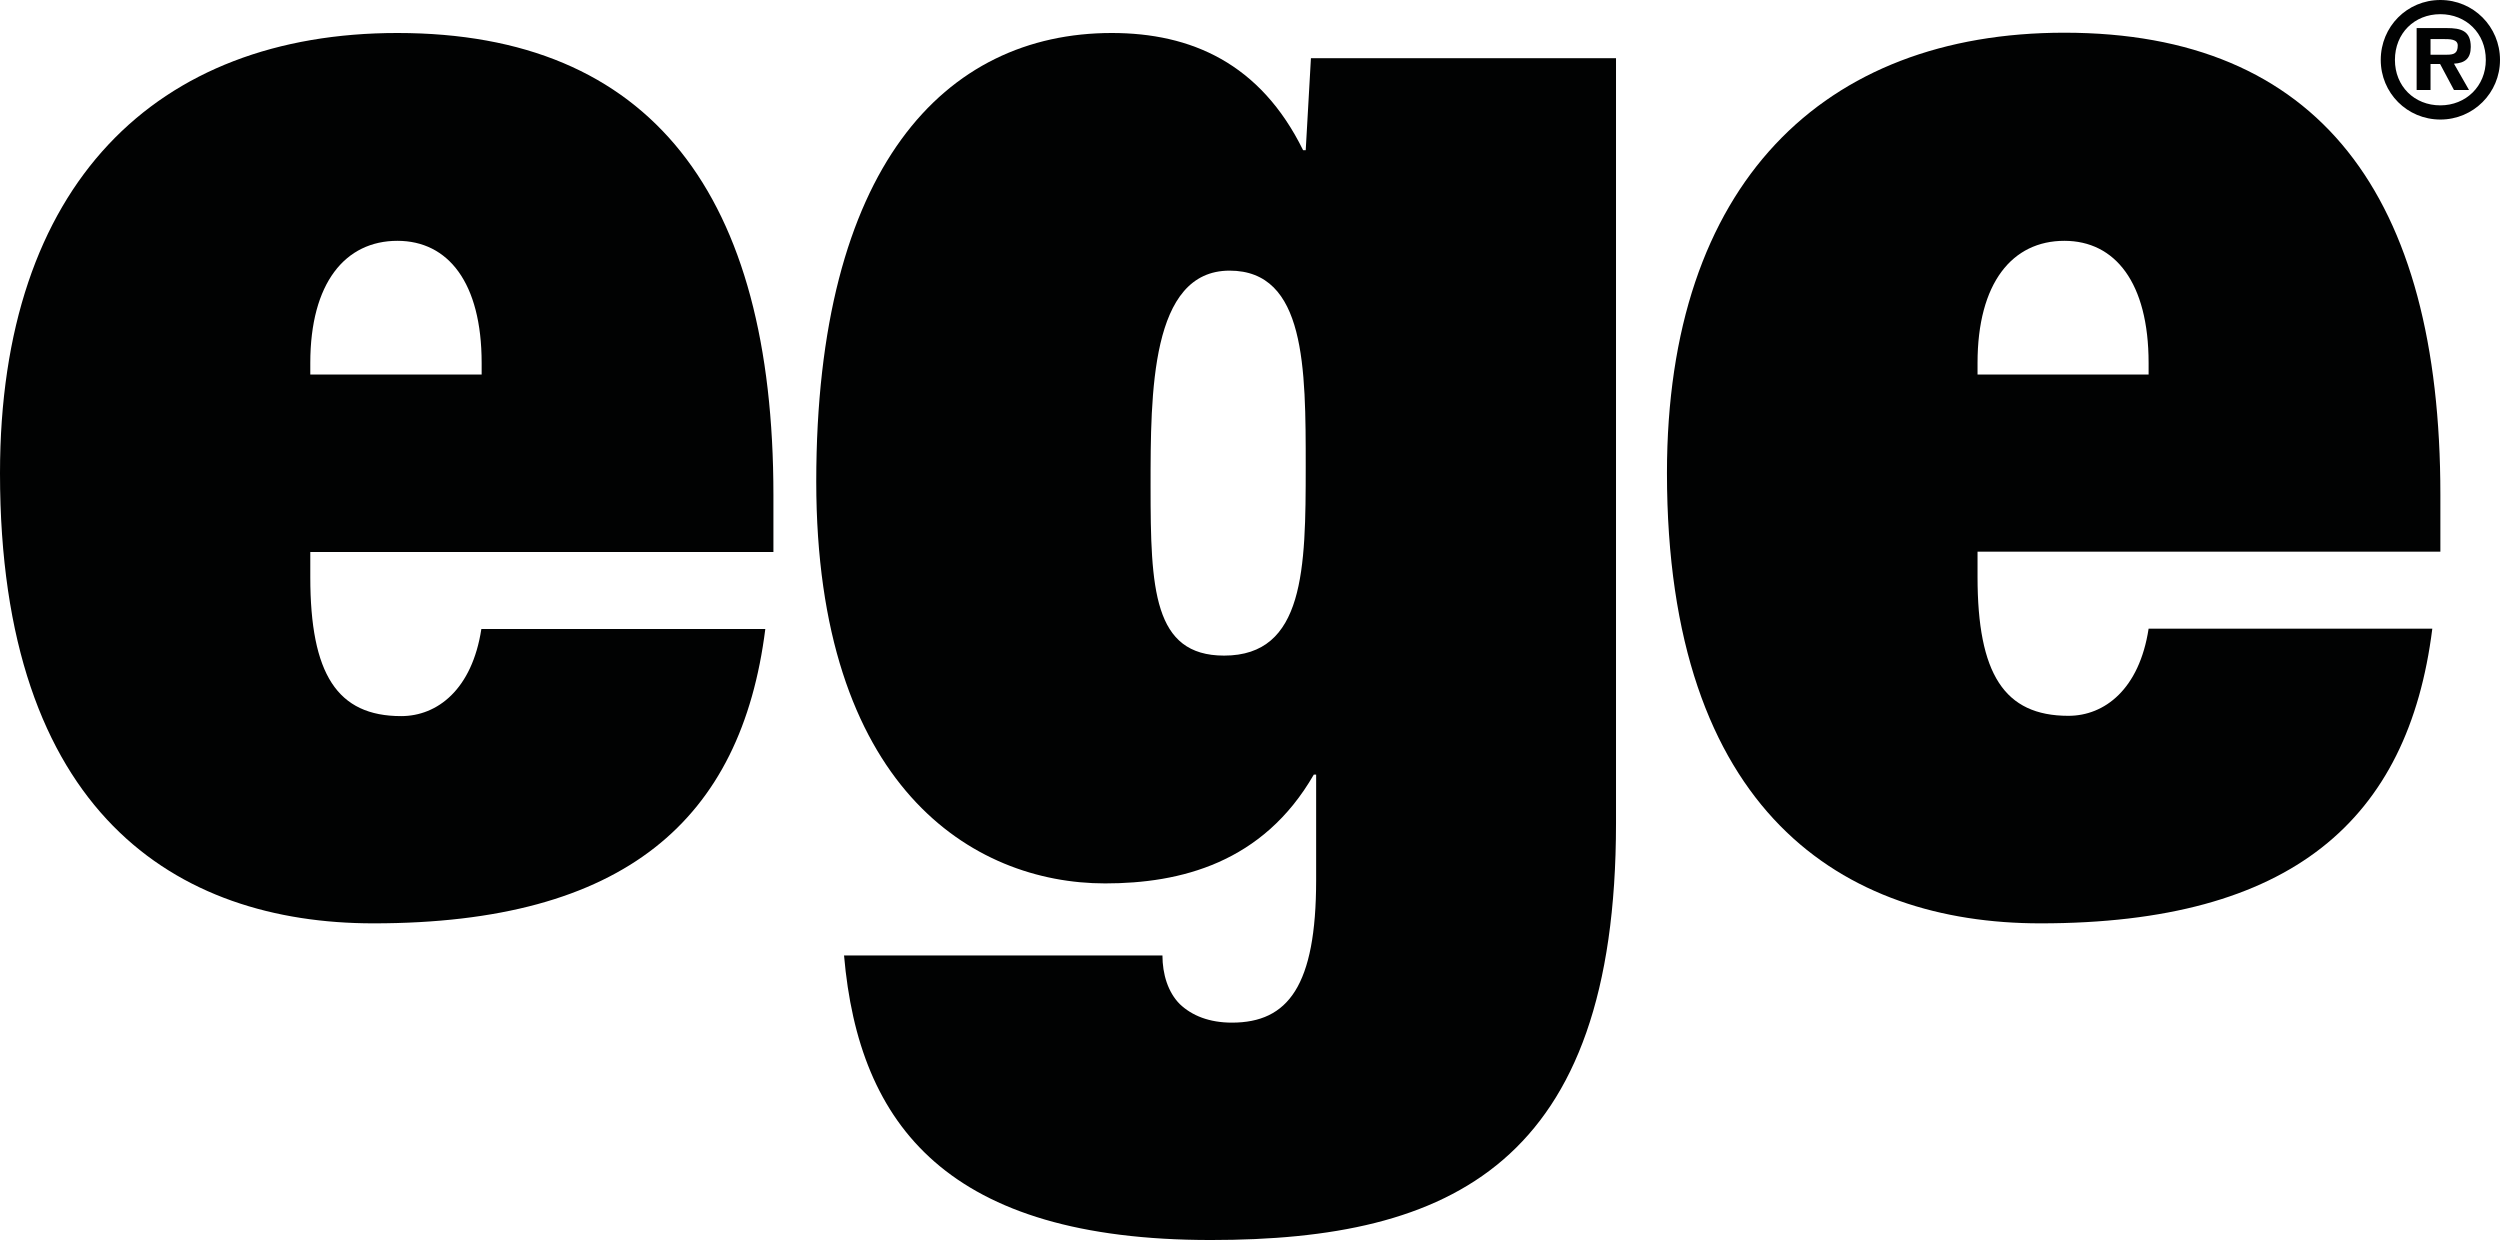
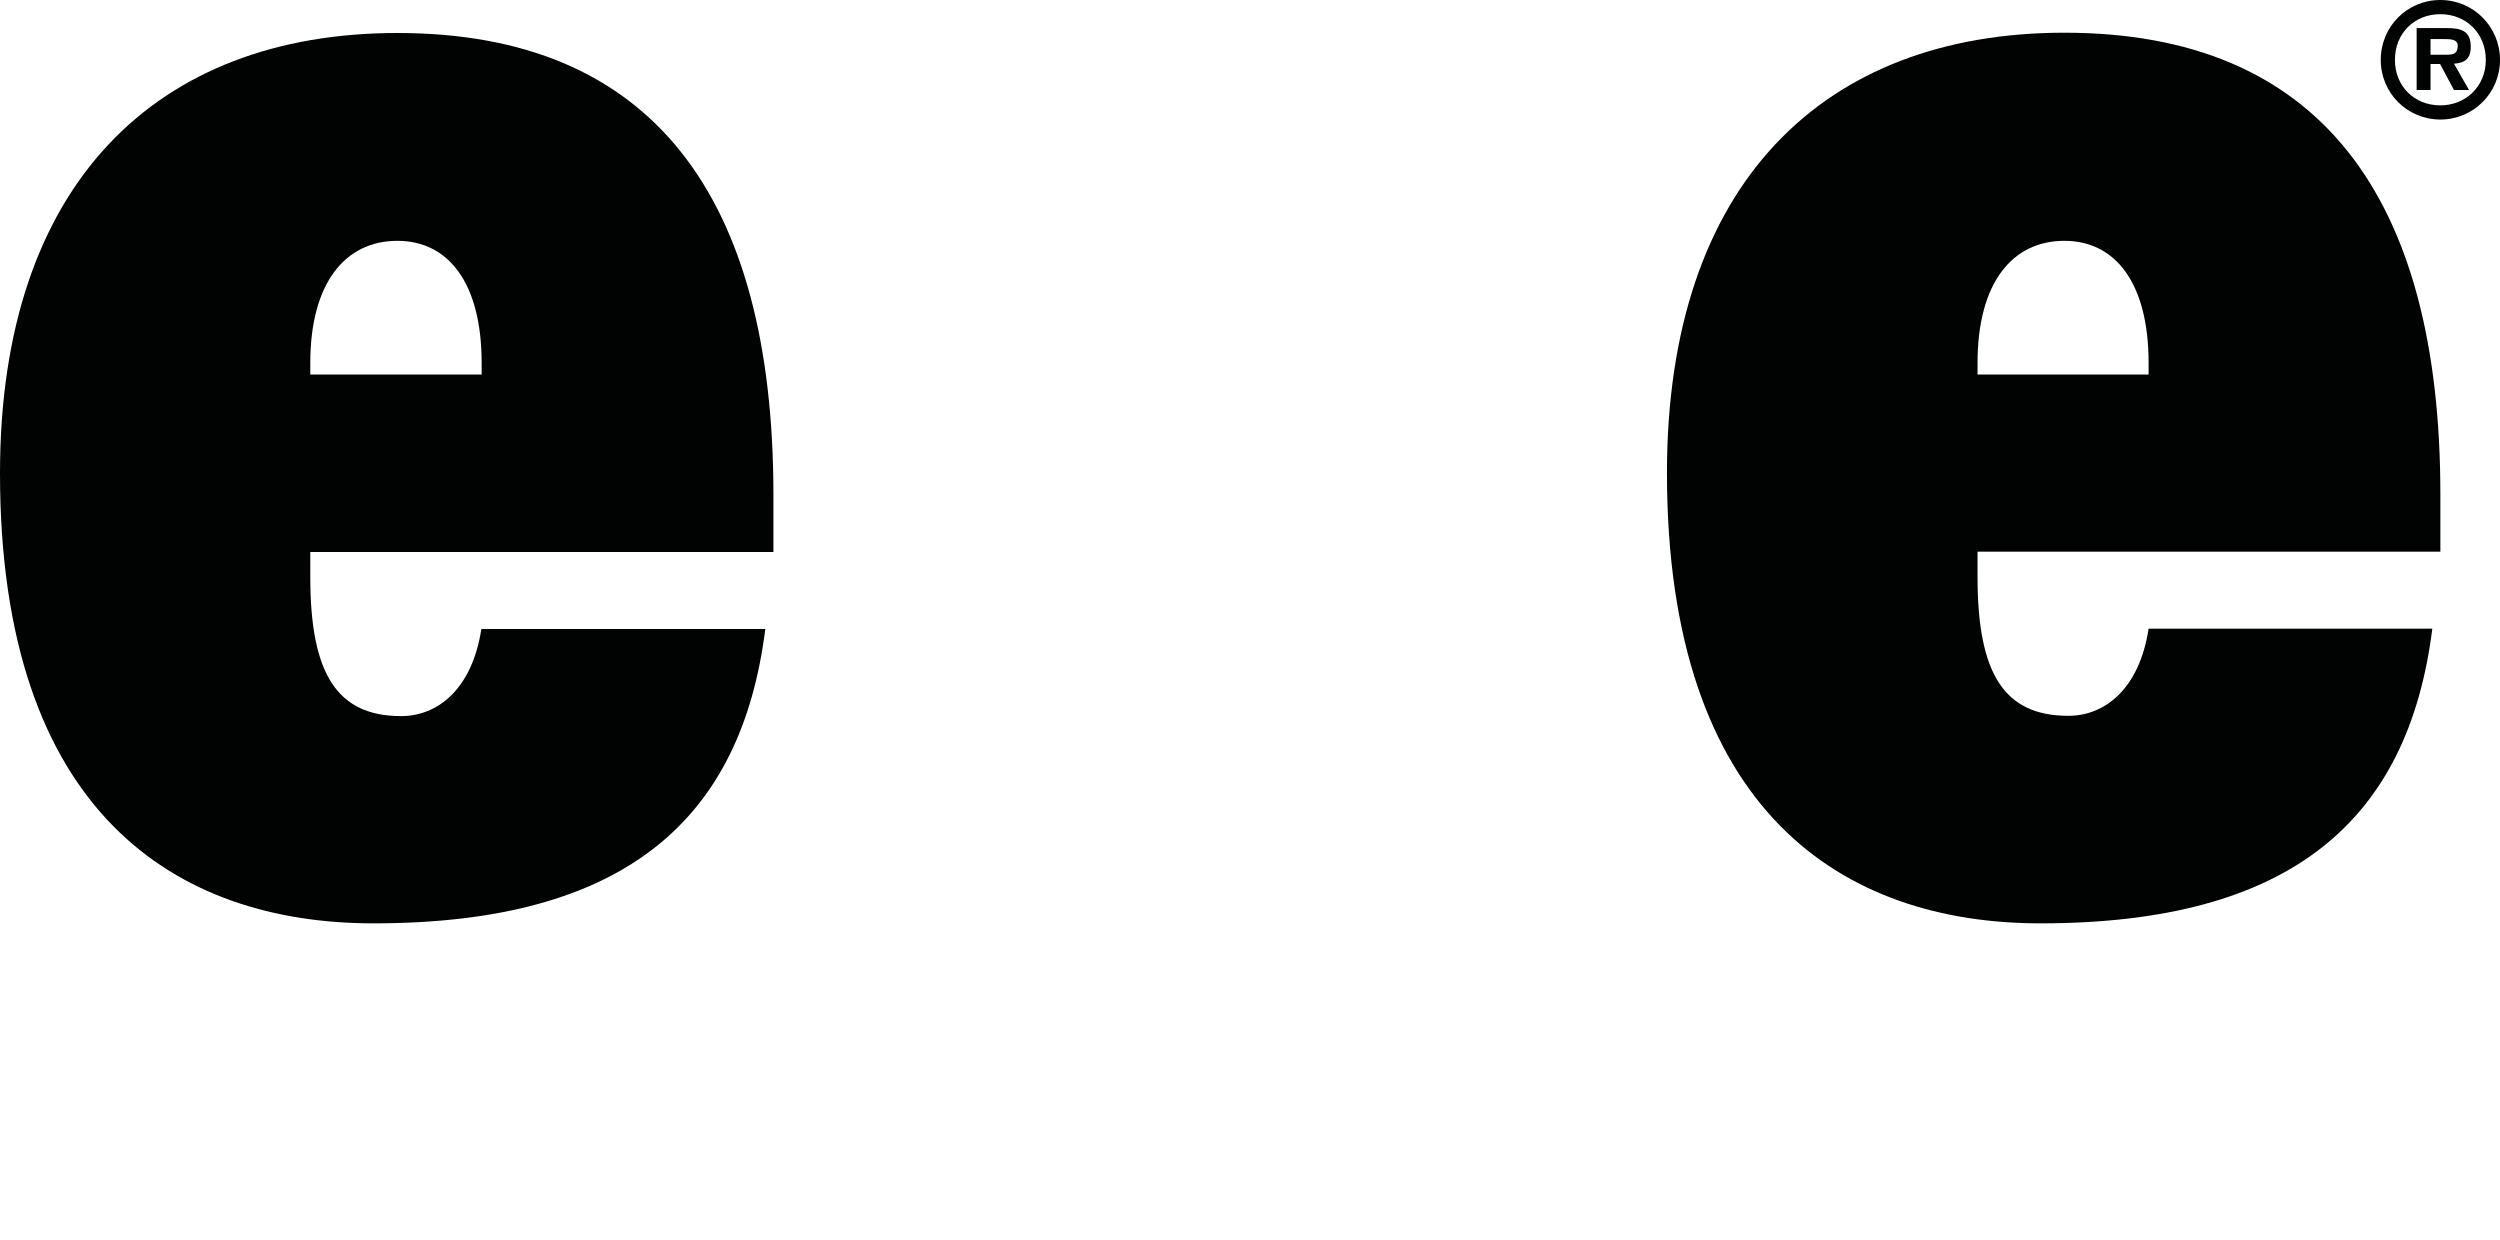
<svg xmlns="http://www.w3.org/2000/svg" version="1.1" id="Layer_1" x="0px" y="0px" viewBox="0 0 86.37 42.84" style="enable-background:new 0 0 86.37 42.84;" xml:space="preserve">
  <style type="text/css">
	.st0{fill:#010202;}
</style>
  <g>
    <path class="st0" d="M26.44,21.73C25.61,28.32,21.59,31.9,12.9,31.9C6.1,31.9,0,28.09,0,16.35c0-10,5.41-15.21,13.73-15.21   c8.78,0,12.99,5.61,12.99,15.96v1.97H10.72v0.87c0,3.35,0.93,4.8,3.14,4.8c1.25,0,2.45-0.92,2.77-3.01H26.44z M16.64,12.94v-0.4   c0-2.78-1.16-4.22-2.91-4.22c-1.8,0-3.01,1.45-3.01,4.22v0.4H16.64z" />
-     <path class="st0" d="M45.48,26.76h-0.09c-1.76,3.06-4.62,3.76-7.21,3.76c-4.58,0-9.98-3.35-9.98-13.88   c0-10.87,4.44-15.5,10.21-15.5c2.73,0,5.13,1.04,6.61,4.05h0.09l0.18-3.18h10.54v26.43c0,11.8-5.73,14.4-14,14.4   c-9.06,0-12.16-3.93-12.67-9.83h11c0,0.64,0.19,1.27,0.6,1.68c0.42,0.4,1.02,0.64,1.8,0.64c1.94,0,2.91-1.27,2.91-4.92V26.76z    M45.11,16.12c0-3.41,0-6.77-2.63-6.77c-2.73,0-2.73,4.22-2.73,7.46c0,3.53,0.09,5.84,2.54,5.84   C45.07,22.65,45.11,19.65,45.11,16.12" />
    <path class="st0" d="M84.03,21.73C83.2,28.32,79.18,31.9,70.49,31.9c-6.79,0-12.9-3.82-12.9-15.56c0-10,5.41-15.21,13.73-15.21   c8.78,0,12.99,5.61,12.99,15.96v1.97H68.32v0.87c0,3.35,0.92,4.8,3.14,4.8c1.25,0,2.45-0.92,2.77-3.01H84.03z M74.23,12.94v-0.4   c0-2.78-1.16-4.22-2.91-4.22c-1.8,0-3,1.45-3,4.22v0.4H74.23z" />
    <path class="st0" d="M82.25,2.07c0-1.15,0.91-2.07,2.06-2.07c1.14,0,2.06,0.92,2.06,2.07c0,1.14-0.92,2.06-2.06,2.06   C83.16,4.13,82.25,3.21,82.25,2.07 M85.88,2.07c0-0.93-0.69-1.58-1.57-1.58c-0.9,0-1.57,0.66-1.57,1.58c0,0.91,0.67,1.57,1.57,1.57   C85.19,3.64,85.88,2.98,85.88,2.07 M85.3,3.11h-0.52l-0.48-0.9h-0.33v0.9h-0.48V0.97h1.04c0.49,0,0.83,0.09,0.83,0.65   c0,0.4-0.2,0.56-0.58,0.58L85.3,3.11z M84.54,1.89c0.24,0,0.37-0.05,0.37-0.32c0-0.22-0.28-0.22-0.48-0.22h-0.46v0.54H84.54z" />
  </g>
</svg>